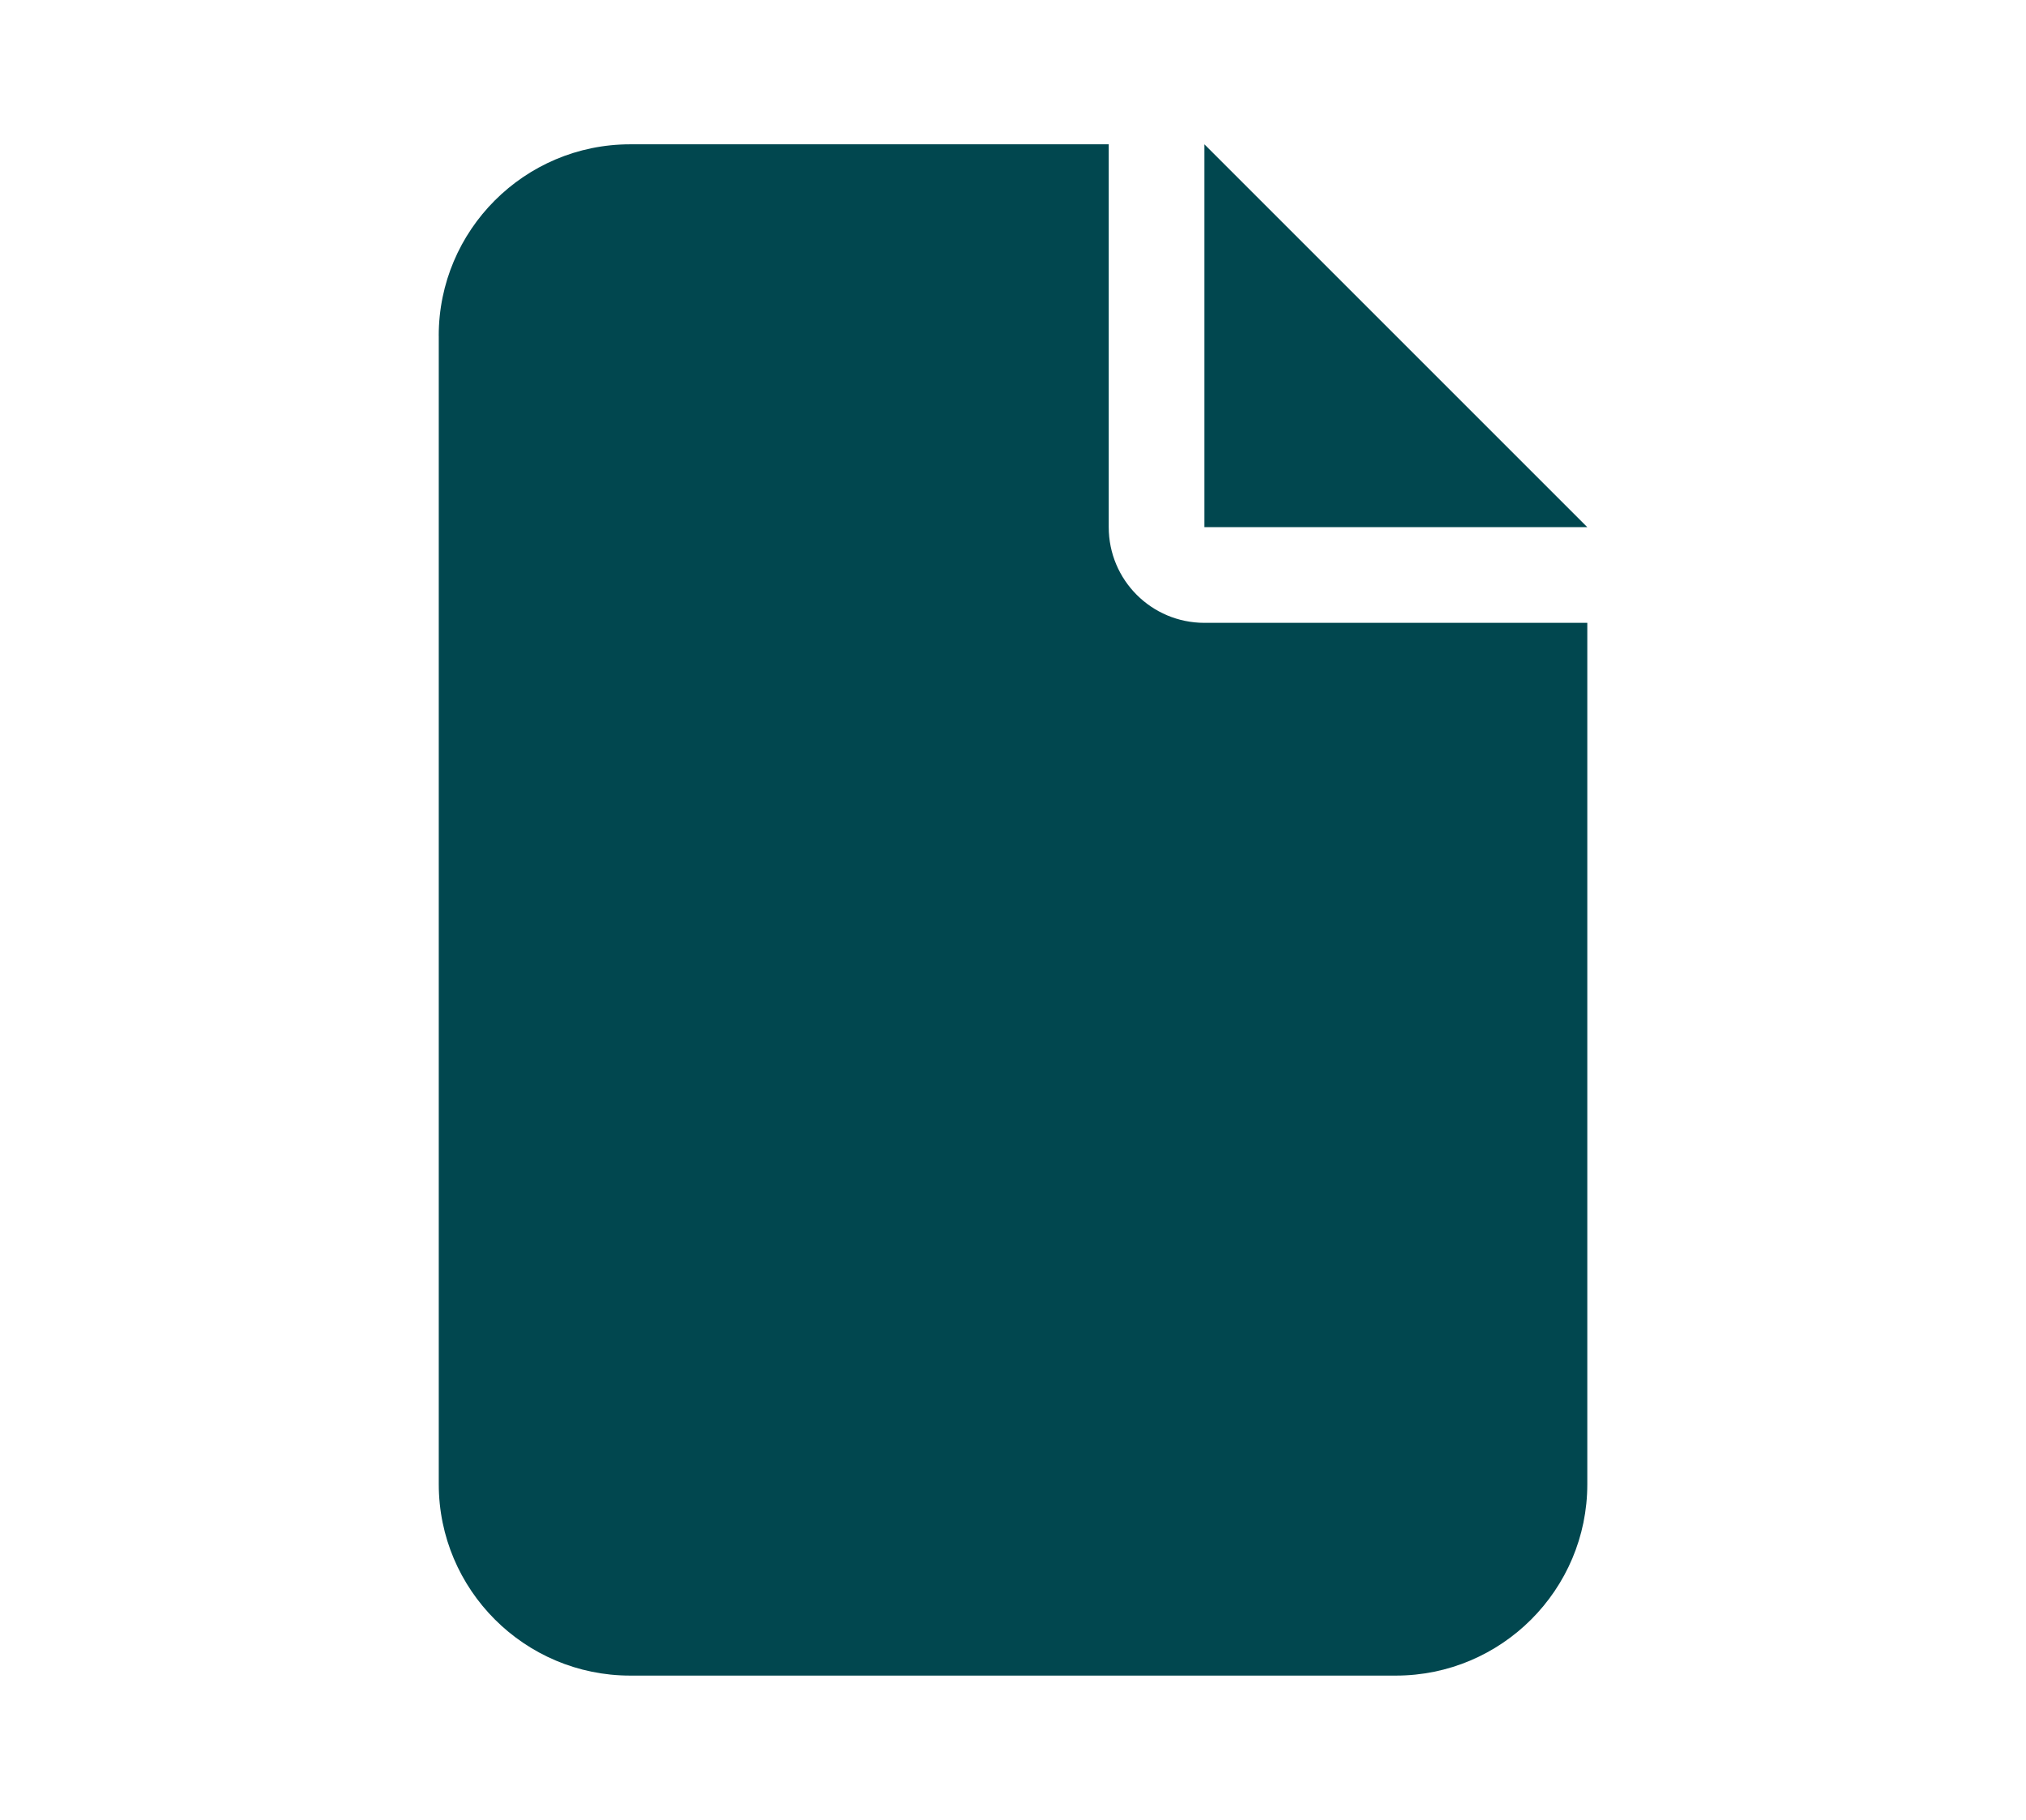
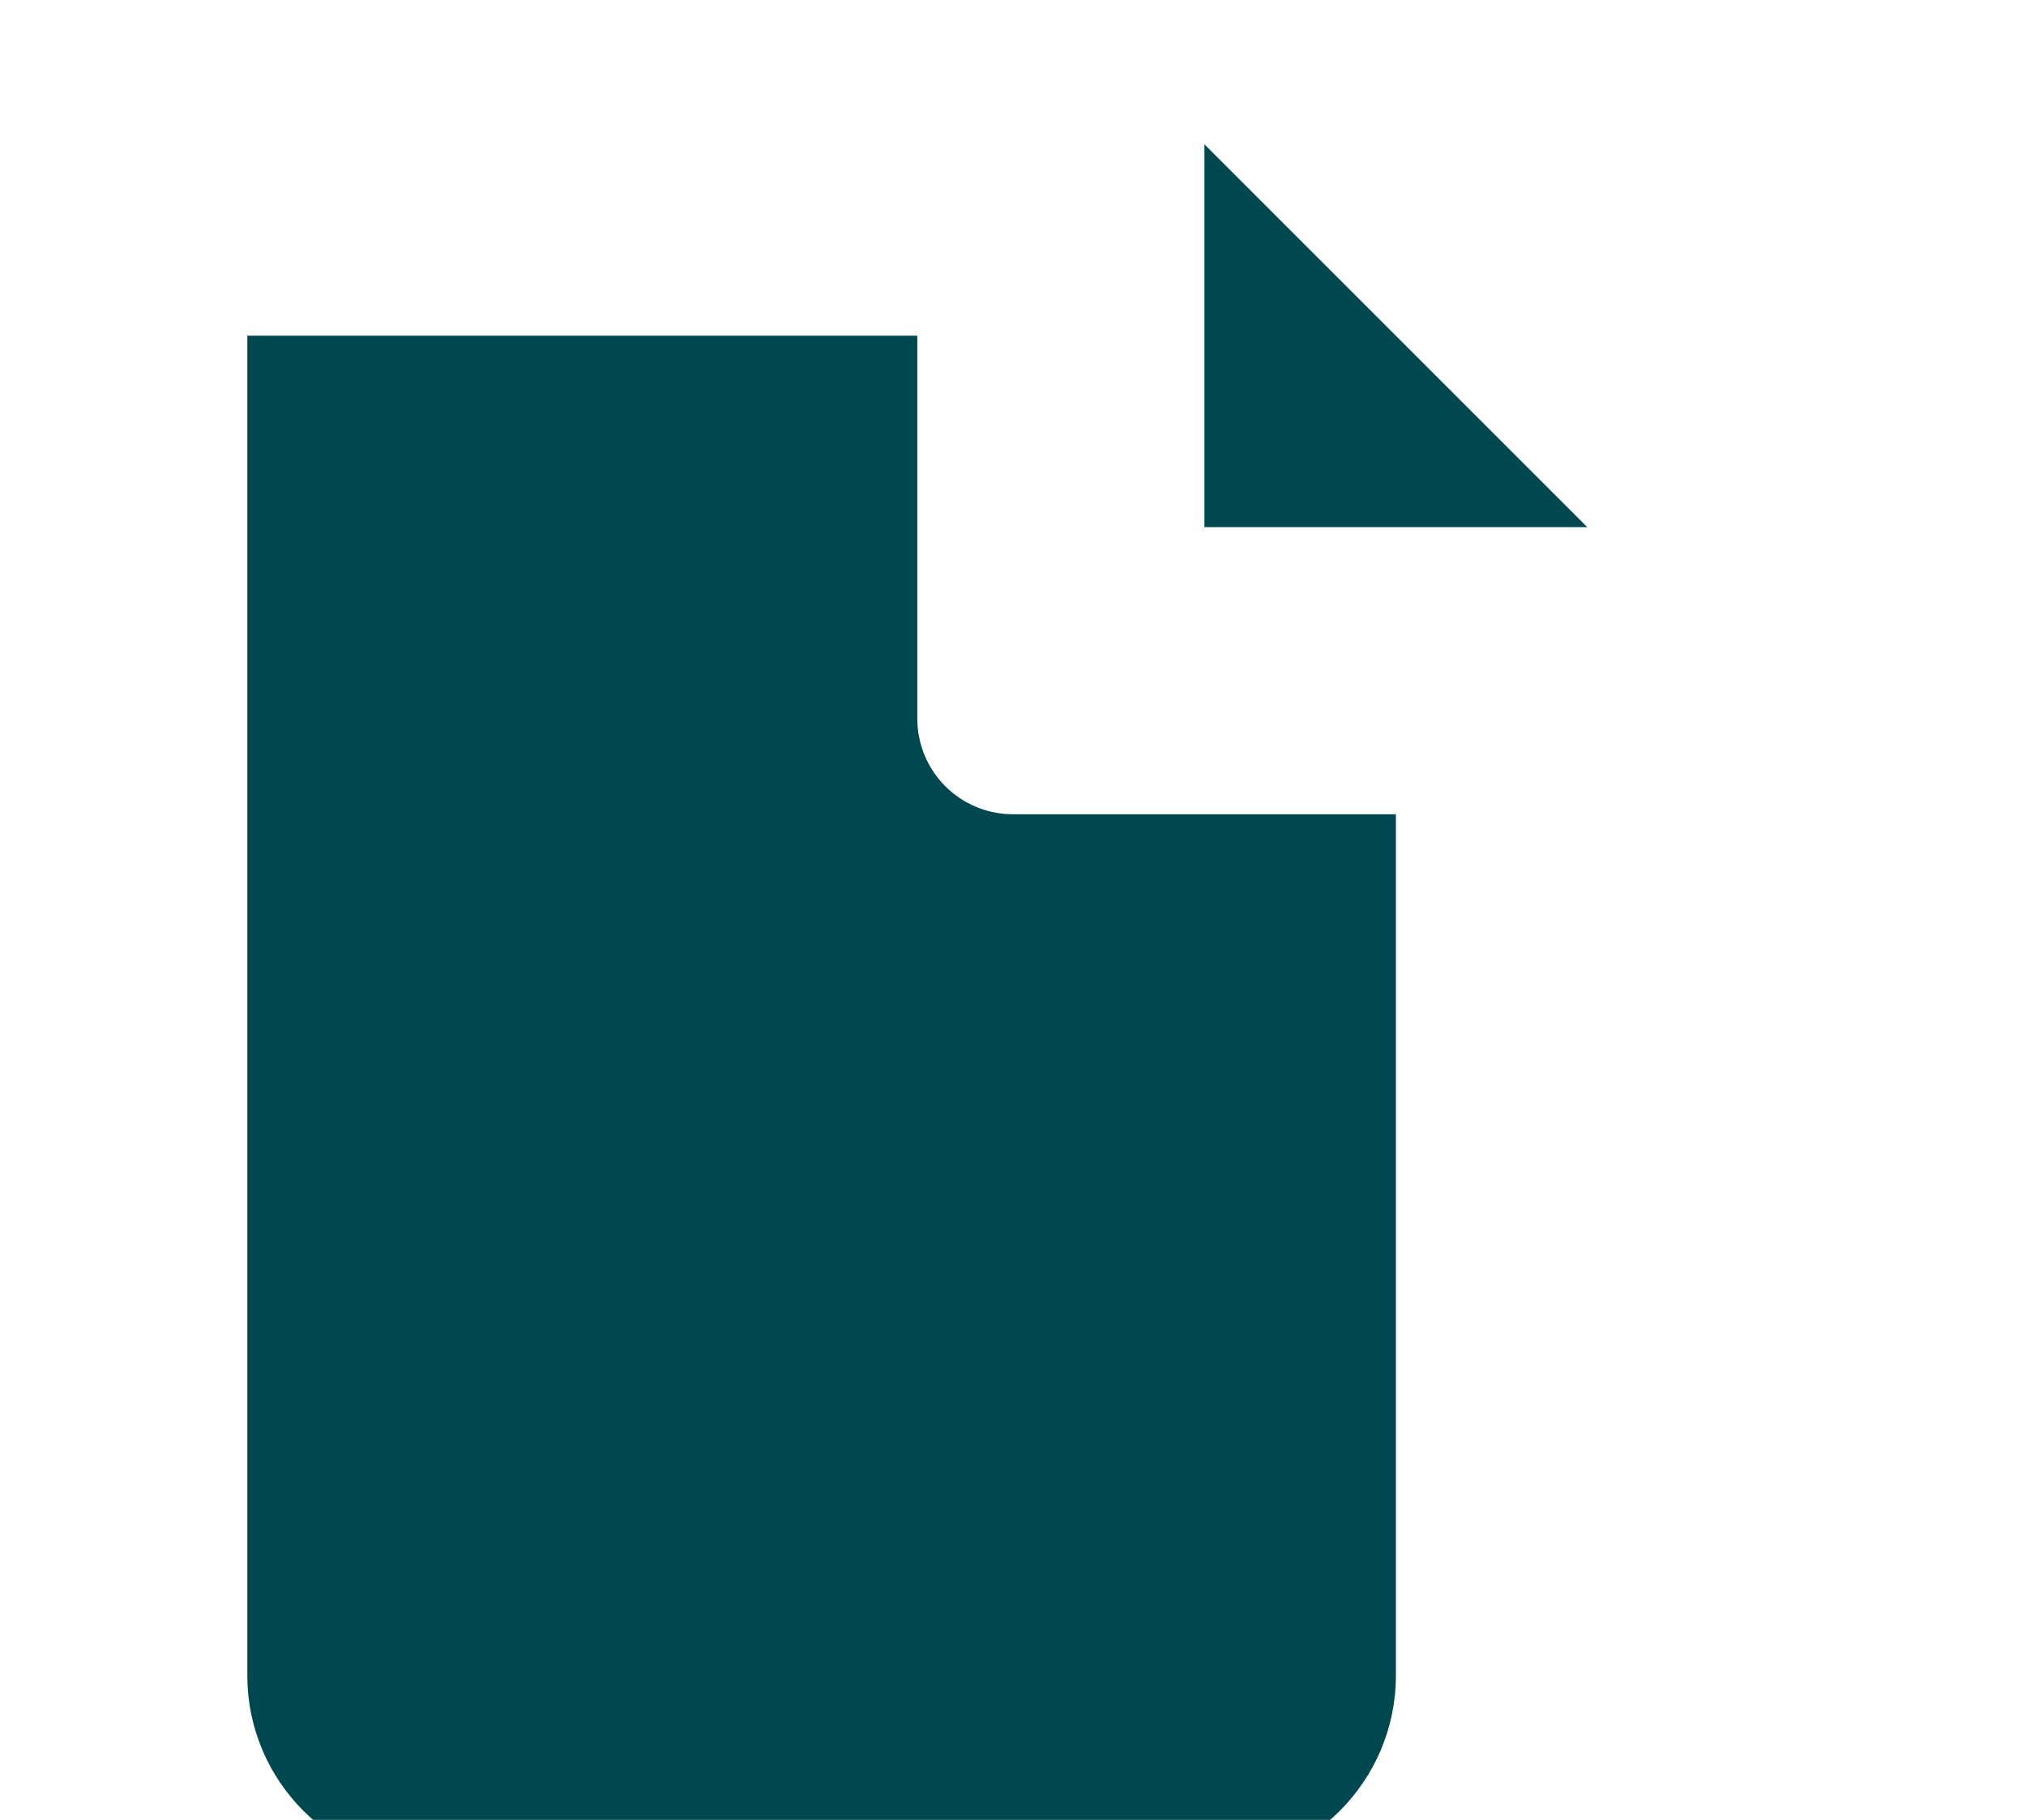
<svg xmlns="http://www.w3.org/2000/svg" id="Layer_1" viewBox="0 0 600 539">
  <defs>
    <style> .cls-1 { fill: #01474f; } </style>
  </defs>
-   <path class="cls-1" d="M129.93,99.43c0-31.27,25.42-56.69,56.69-56.69h141.73v113.38c0,15.68,12.67,28.35,28.35,28.35h113.38v255.11c0,31.27-25.42,56.69-56.69,56.69h-226.76c-31.27,0-56.69-25.42-56.69-56.69V99.43ZM470.07,156.12h-113.38V42.74l113.38,113.38Z" />
+   <path class="cls-1" d="M129.93,99.43h141.73v113.38c0,15.68,12.67,28.35,28.35,28.35h113.38v255.11c0,31.27-25.42,56.69-56.69,56.69h-226.76c-31.27,0-56.69-25.42-56.69-56.69V99.43ZM470.07,156.12h-113.38V42.74l113.38,113.38Z" />
</svg>